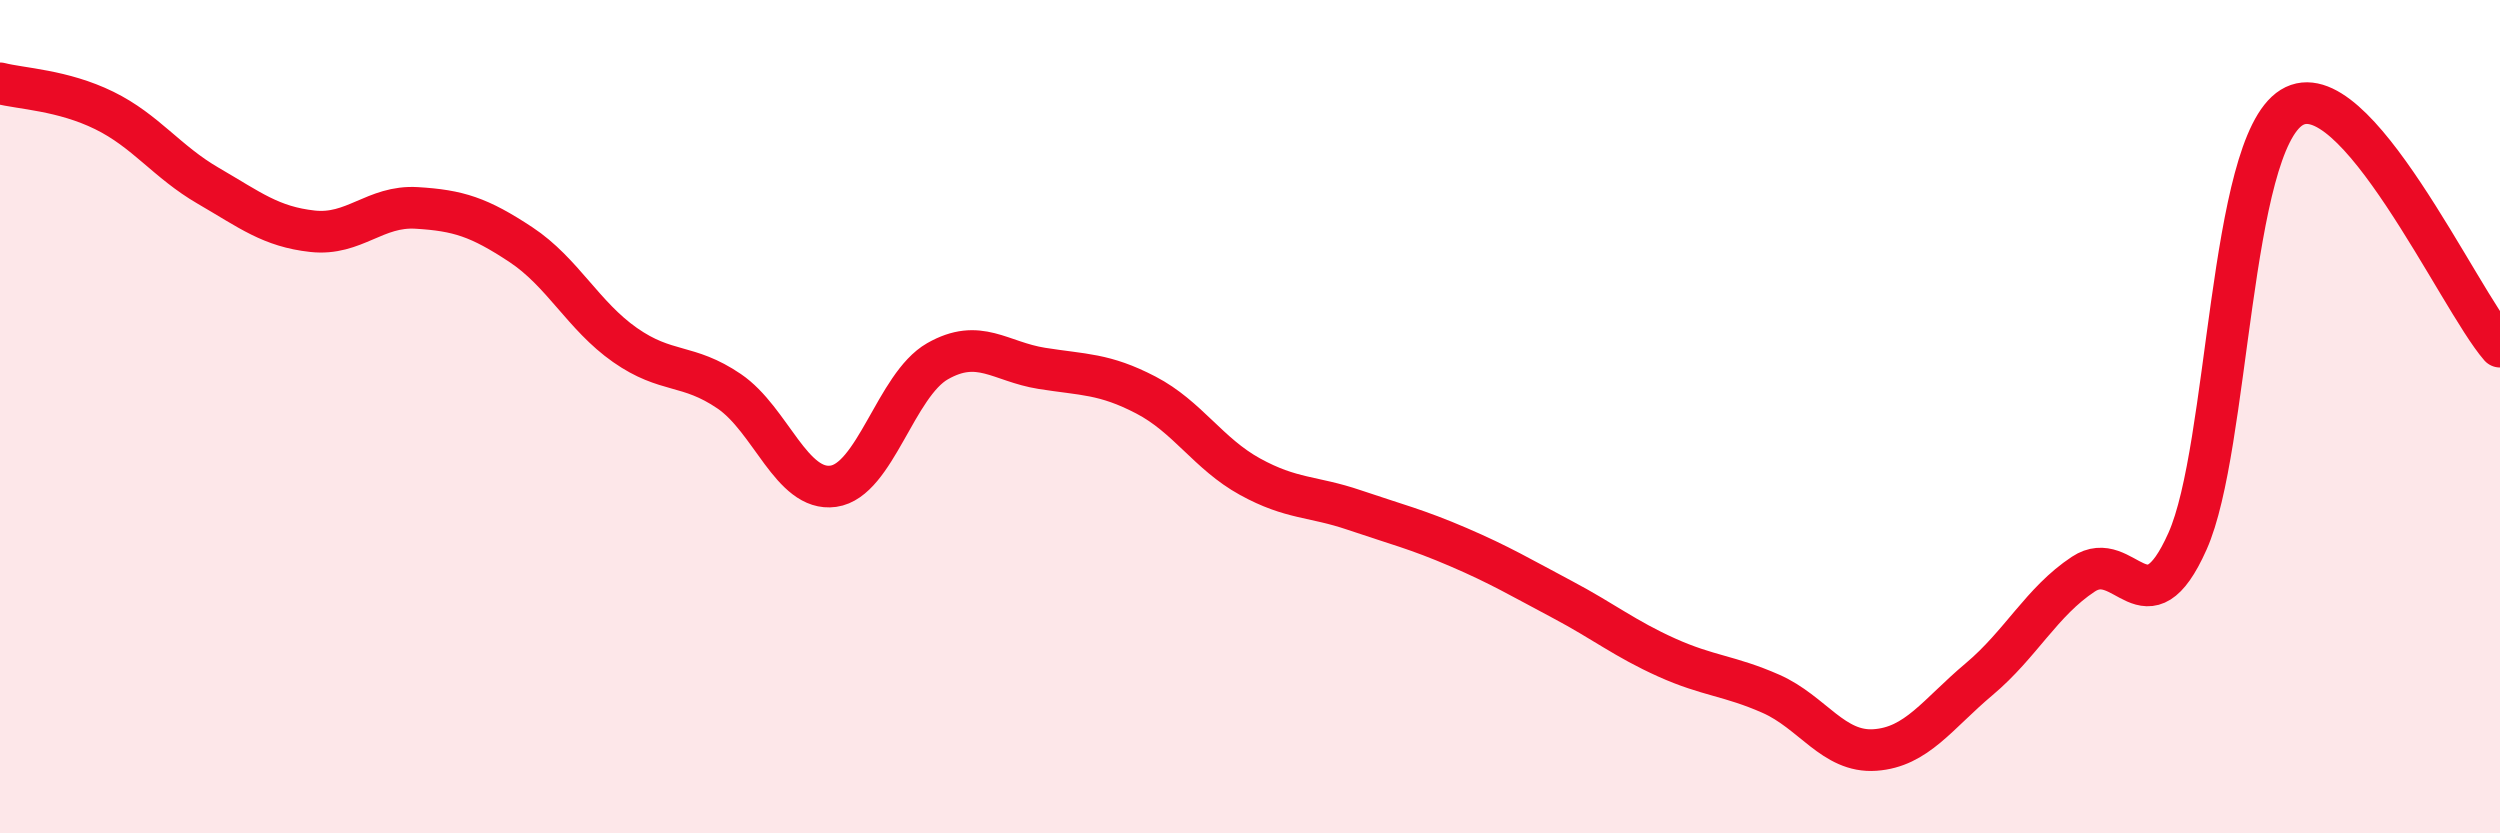
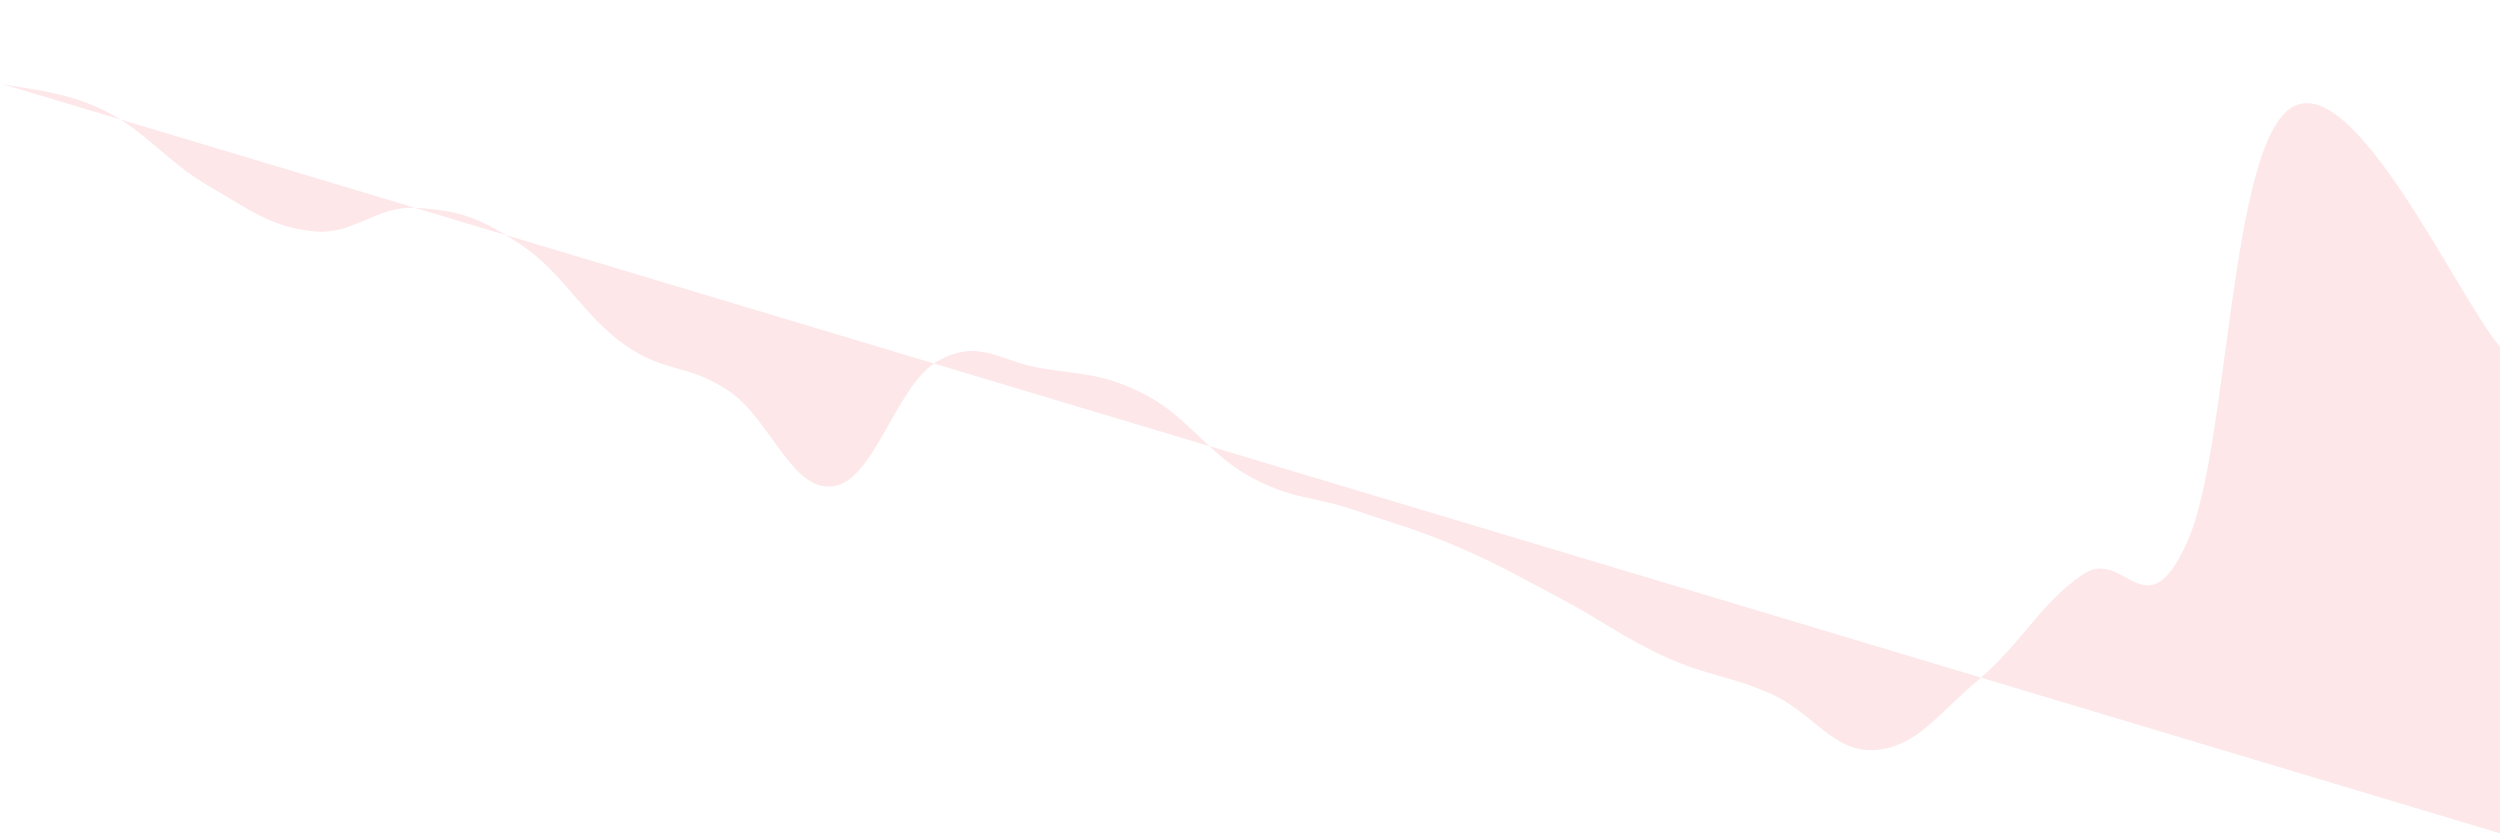
<svg xmlns="http://www.w3.org/2000/svg" width="60" height="20" viewBox="0 0 60 20">
-   <path d="M 0,2 C 0.5,2.13 1.5,2.16 2.5,2.65 C 3.5,3.14 4,3.88 5,4.46 C 6,5.04 6.5,5.44 7.5,5.55 C 8.5,5.66 9,4.93 10,4.99 C 11,5.05 11.5,5.21 12.5,5.87 C 13.5,6.53 14,7.58 15,8.28 C 16,8.98 16.5,8.71 17.5,9.39 C 18.5,10.07 19,11.81 20,11.67 C 21,11.53 21.5,9.24 22.5,8.67 C 23.5,8.1 24,8.68 25,8.84 C 26,9 26.5,8.96 27.5,9.48 C 28.5,10 29,10.89 30,11.44 C 31,11.99 31.5,11.9 32.5,12.24 C 33.5,12.58 34,12.7 35,13.13 C 36,13.56 36.5,13.86 37.5,14.39 C 38.5,14.92 39,15.33 40,15.78 C 41,16.23 41.5,16.21 42.5,16.65 C 43.5,17.09 44,18.07 45,18 C 46,17.93 46.5,17.14 47.5,16.3 C 48.5,15.46 49,14.44 50,13.78 C 51,13.12 51.5,15.23 52.5,12.99 C 53.5,10.75 53.5,3.51 55,2.58 C 56.5,1.65 59,7.17 60,8.32L60 20L0 20Z" fill="#EB0A25" opacity="0.1" stroke-linecap="round" stroke-linejoin="round" />
-   <path d="M 0,2 C 0.5,2.13 1.5,2.16 2.5,2.65 C 3.5,3.14 4,3.88 5,4.46 C 6,5.04 6.5,5.44 7.5,5.55 C 8.5,5.66 9,4.93 10,4.99 C 11,5.05 11.5,5.21 12.5,5.87 C 13.5,6.53 14,7.58 15,8.28 C 16,8.98 16.5,8.71 17.5,9.39 C 18.5,10.07 19,11.81 20,11.67 C 21,11.53 21.5,9.24 22.5,8.67 C 23.5,8.1 24,8.68 25,8.84 C 26,9 26.5,8.96 27.5,9.48 C 28.5,10 29,10.89 30,11.44 C 31,11.99 31.5,11.9 32.5,12.24 C 33.5,12.58 34,12.7 35,13.13 C 36,13.56 36.5,13.86 37.5,14.39 C 38.5,14.92 39,15.33 40,15.78 C 41,16.23 41.5,16.21 42.5,16.65 C 43.5,17.09 44,18.07 45,18 C 46,17.93 46.5,17.14 47.5,16.3 C 48.5,15.46 49,14.44 50,13.78 C 51,13.12 51.5,15.23 52.5,12.99 C 53.5,10.75 53.5,3.51 55,2.58 C 56.5,1.65 59,7.17 60,8.32" stroke="#EB0A25" stroke-width="1" fill="none" stroke-linecap="round" stroke-linejoin="round" />
+   <path d="M 0,2 C 0.5,2.13 1.5,2.16 2.5,2.65 C 3.5,3.14 4,3.88 5,4.46 C 6,5.04 6.5,5.44 7.5,5.55 C 8.5,5.66 9,4.93 10,4.99 C 11,5.05 11.5,5.21 12.5,5.87 C 13.5,6.53 14,7.58 15,8.28 C 16,8.98 16.5,8.71 17.5,9.39 C 18.5,10.07 19,11.81 20,11.67 C 21,11.53 21.5,9.24 22.5,8.67 C 23.5,8.1 24,8.68 25,8.84 C 26,9 26.5,8.96 27.5,9.48 C 28.5,10 29,10.89 30,11.44 C 31,11.99 31.5,11.9 32.5,12.24 C 33.5,12.58 34,12.7 35,13.13 C 36,13.56 36.5,13.86 37.5,14.39 C 38.5,14.92 39,15.33 40,15.78 C 41,16.23 41.5,16.21 42.5,16.65 C 43.5,17.09 44,18.07 45,18 C 46,17.93 46.5,17.14 47.5,16.3 C 48.5,15.46 49,14.44 50,13.78 C 51,13.12 51.5,15.23 52.5,12.99 C 53.5,10.75 53.5,3.51 55,2.58 C 56.5,1.65 59,7.17 60,8.32L60 20Z" fill="#EB0A25" opacity="0.1" stroke-linecap="round" stroke-linejoin="round" />
</svg>